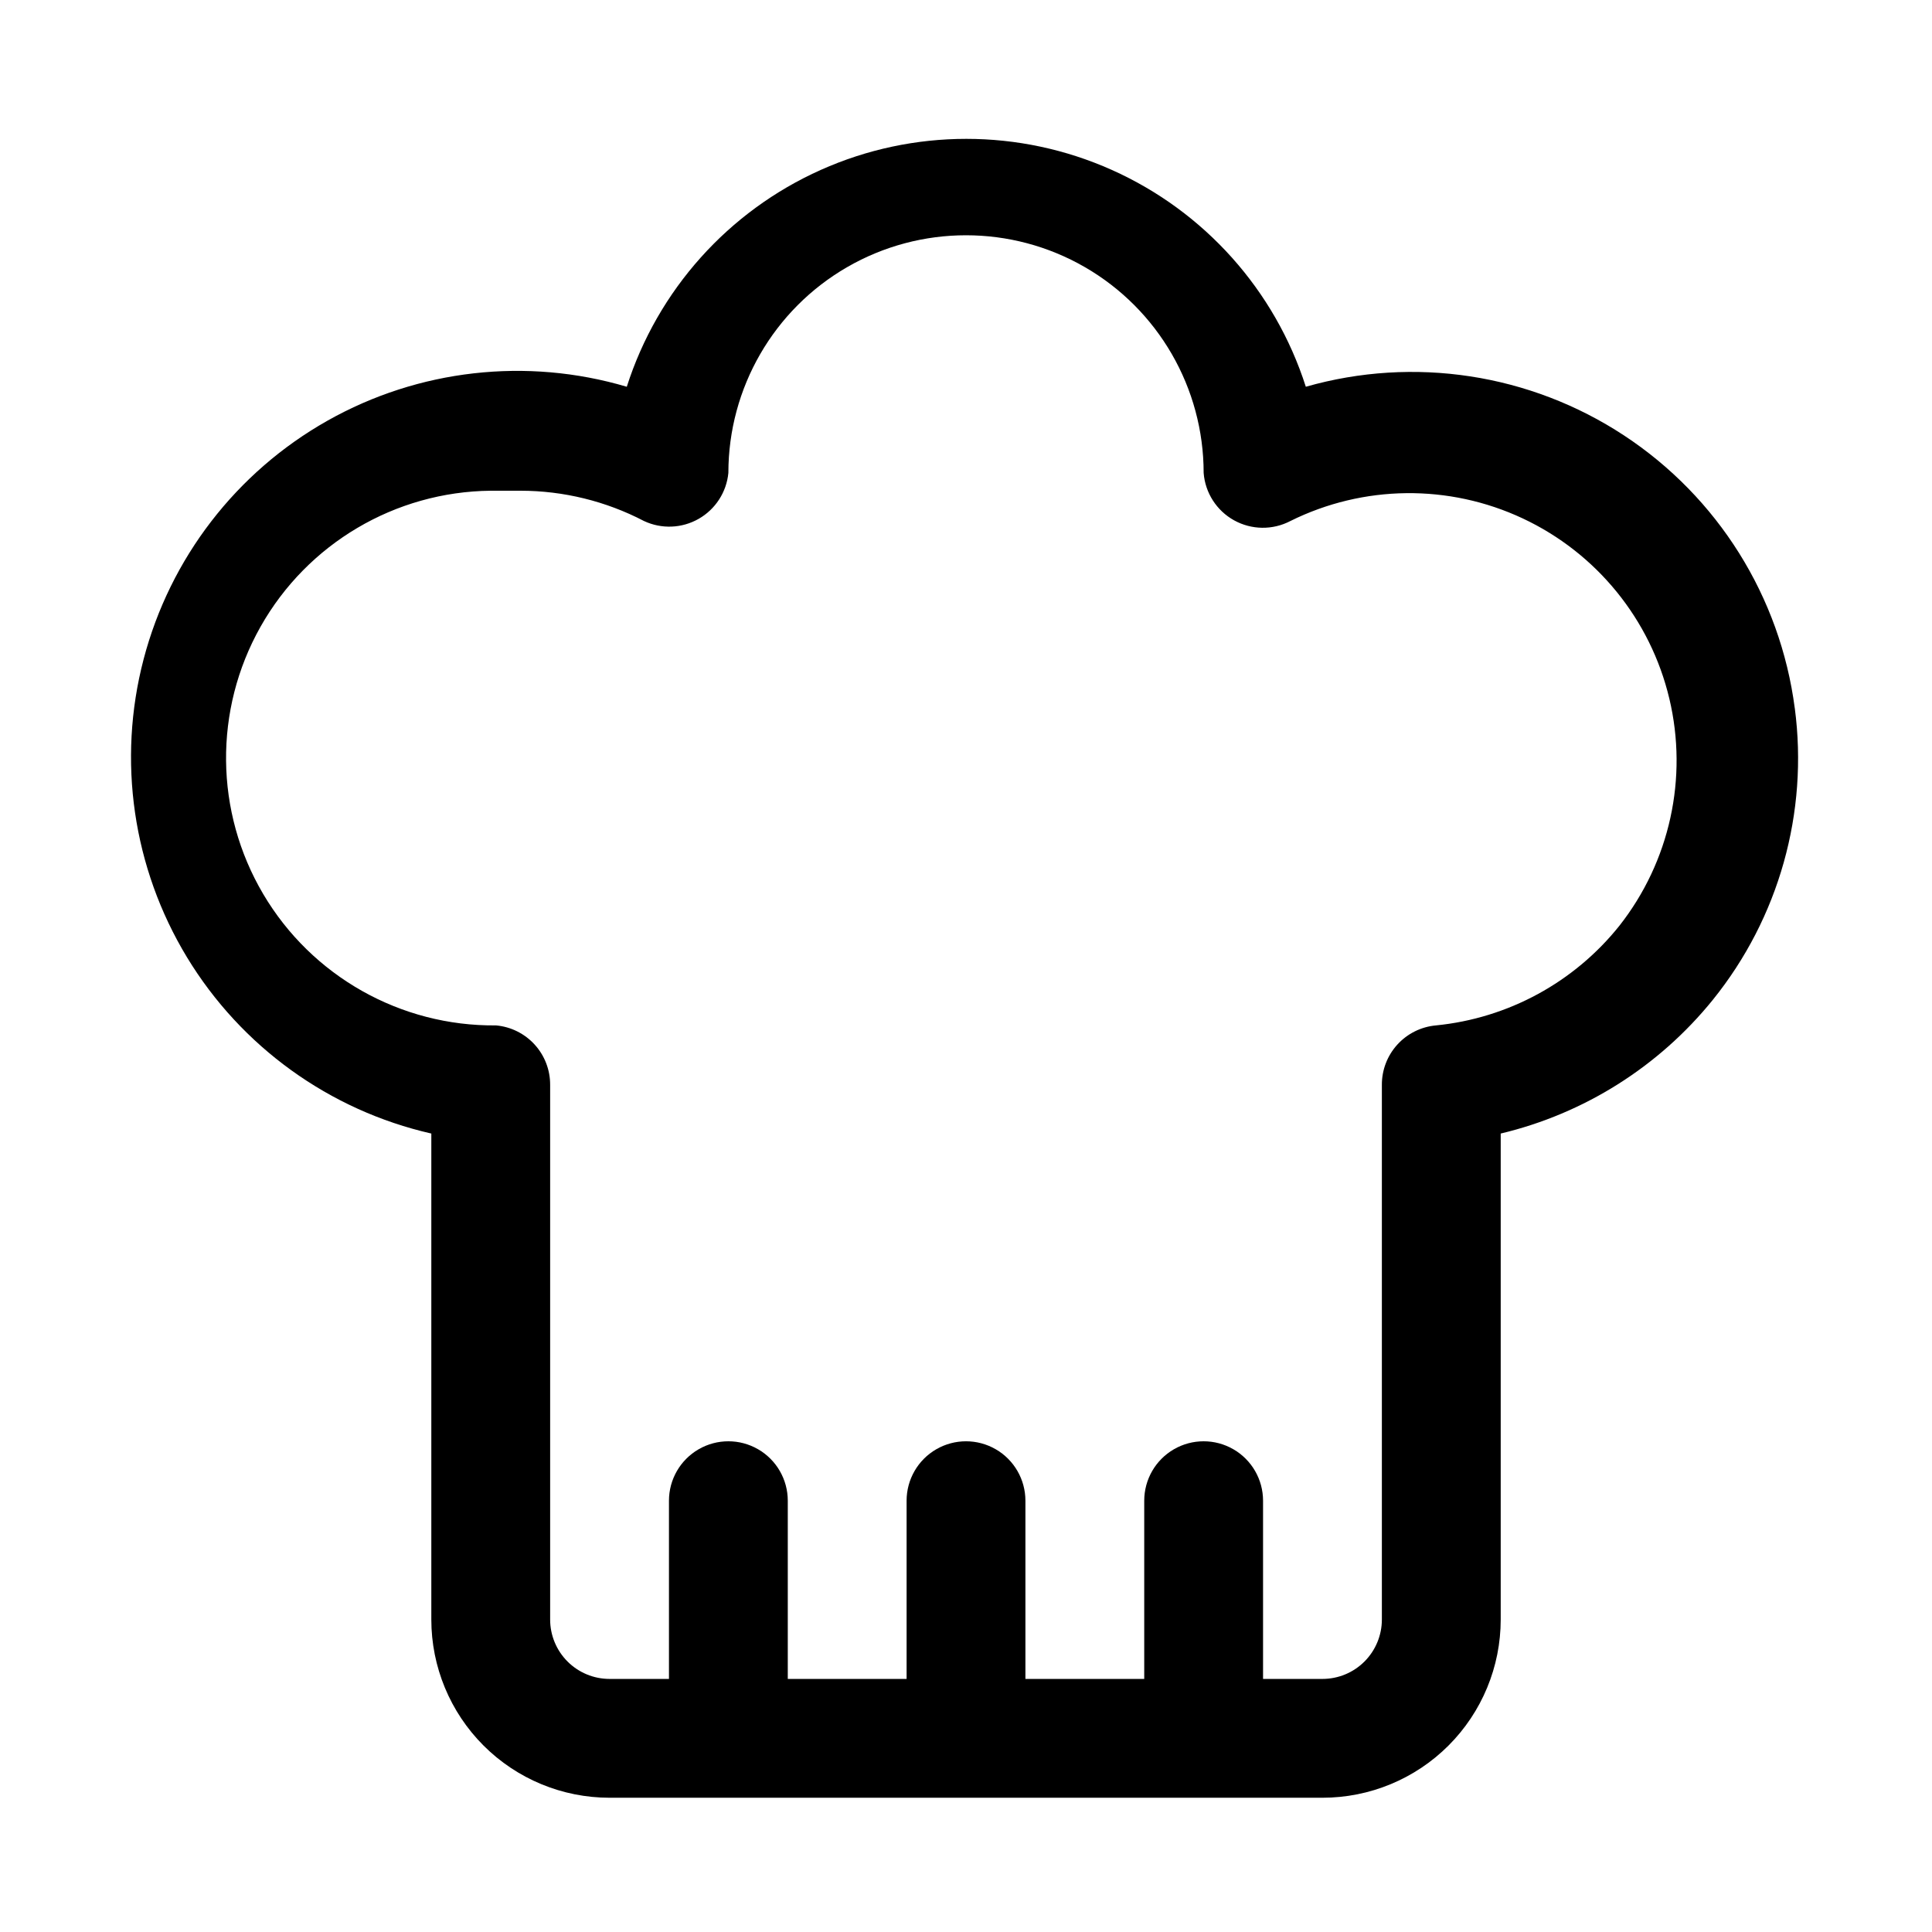
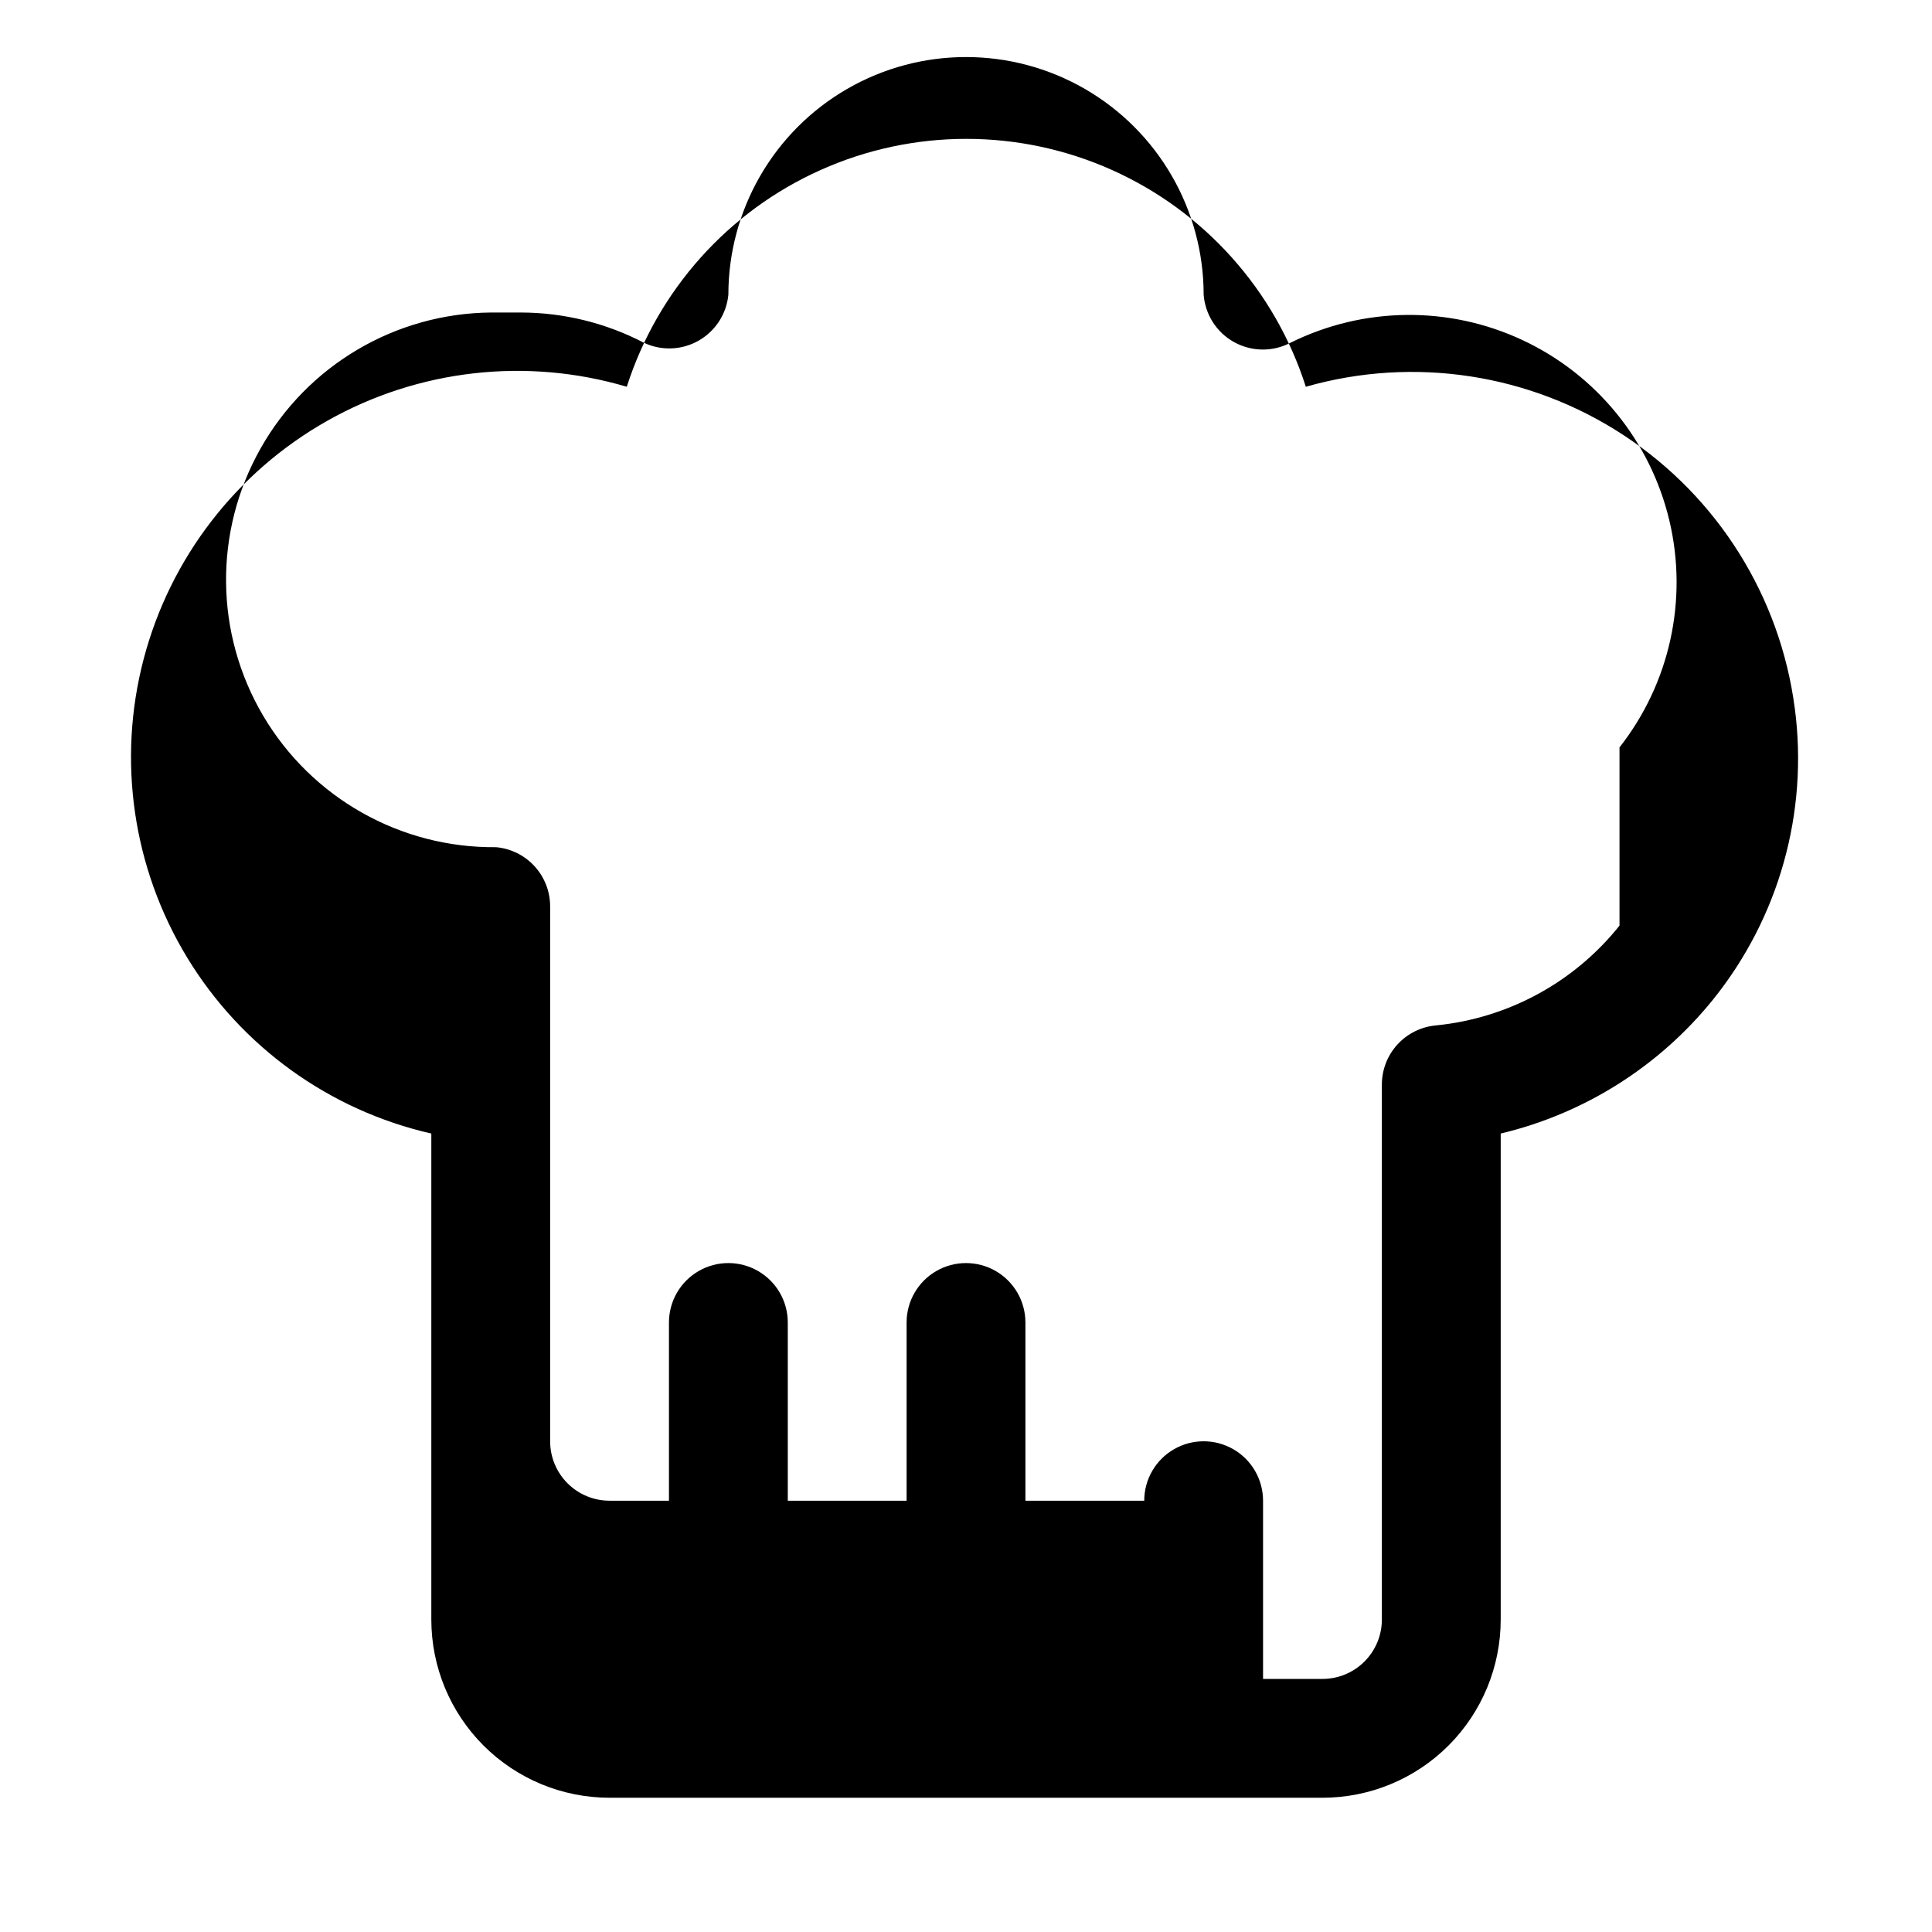
<svg xmlns="http://www.w3.org/2000/svg" fill="#000000" width="800px" height="800px" version="1.1" viewBox="144 144 512 512">
-   <path d="m619.63 331.67c-3.852-29.531-20.379-55.926-45.266-72.285-24.887-16.359-55.668-21.066-84.309-12.891-8.184-25.598-26.887-46.496-51.422-57.469-24.531-10.969-52.578-10.969-77.113 0-24.535 10.973-43.234 31.871-51.418 57.469-26.566-7.863-55.188-4.617-79.32 8.992s-41.715 36.422-48.73 63.227c-7.016 26.801-2.863 55.305 11.508 78.992s37.73 40.535 64.742 46.695v128.79c0 12.527 4.977 24.539 13.836 33.398 8.855 8.855 20.871 13.832 33.398 13.832h188.93c12.527 0 24.543-4.977 33.398-13.832 8.859-8.859 13.836-20.871 13.836-33.398v-128.79c22.133-5.273 41.898-17.73 56.207-35.426 17.52-21.707 25.375-49.648 21.727-77.305zm-46.445 57.625c-11.98 15.023-29.527 24.562-48.648 26.449-3.926 0.355-7.574 2.168-10.23 5.086-2.652 2.914-4.113 6.719-4.098 10.66v141.7c0 4.176-1.66 8.18-4.613 11.133-2.949 2.953-6.957 4.609-11.133 4.609h-15.742v-47.23c0-5.625-3-10.824-7.871-13.637s-10.875-2.812-15.746 0c-4.871 2.812-7.871 8.012-7.871 13.637v47.23h-31.488v-47.23c0-5.625-3-10.824-7.871-13.637s-10.875-2.812-15.746 0-7.871 8.012-7.871 13.637v47.23h-31.488v-47.23c0-5.625-3-10.824-7.871-13.637-4.871-2.812-10.871-2.812-15.746 0-4.871 2.812-7.871 8.012-7.871 13.637v47.23h-15.742c-4.176 0-8.18-1.656-11.133-4.609s-4.613-6.957-4.613-11.133v-141.7c0.016-3.941-1.445-7.746-4.098-10.66-2.652-2.918-6.305-4.731-10.227-5.086-25.312 0.254-48.836-13.016-61.711-34.809-12.875-21.797-13.148-48.801-0.711-70.852 12.438-22.047 35.691-35.781 61.004-36.035h7.871c11.402 0 22.637 2.758 32.746 8.027 4.637 2.176 10.039 1.961 14.488-0.578 4.445-2.535 7.383-7.078 7.871-12.172 0-22.5 12.004-43.289 31.488-54.539s43.488-11.25 62.977 0c19.484 11.25 31.488 32.039 31.488 54.539 0.402 5.273 3.43 9.996 8.059 12.562 4.629 2.566 10.234 2.641 14.926 0.188 19.344-9.602 42.016-9.855 61.57-0.691 19.559 9.168 33.863 26.754 38.859 47.77 4.996 21.012 0.133 43.152-13.207 60.141z" />
+   <path d="m619.63 331.67c-3.852-29.531-20.379-55.926-45.266-72.285-24.887-16.359-55.668-21.066-84.309-12.891-8.184-25.598-26.887-46.496-51.422-57.469-24.531-10.969-52.578-10.969-77.113 0-24.535 10.973-43.234 31.871-51.418 57.469-26.566-7.863-55.188-4.617-79.32 8.992s-41.715 36.422-48.73 63.227c-7.016 26.801-2.863 55.305 11.508 78.992s37.73 40.535 64.742 46.695v128.79c0 12.527 4.977 24.539 13.836 33.398 8.855 8.855 20.871 13.832 33.398 13.832h188.93c12.527 0 24.543-4.977 33.398-13.832 8.859-8.859 13.836-20.871 13.836-33.398v-128.79c22.133-5.273 41.898-17.73 56.207-35.426 17.52-21.707 25.375-49.648 21.727-77.305zm-46.445 57.625c-11.98 15.023-29.527 24.562-48.648 26.449-3.926 0.355-7.574 2.168-10.23 5.086-2.652 2.914-4.113 6.719-4.098 10.66v141.7c0 4.176-1.66 8.18-4.613 11.133-2.949 2.953-6.957 4.609-11.133 4.609h-15.742v-47.23c0-5.625-3-10.824-7.871-13.637s-10.875-2.812-15.746 0c-4.871 2.812-7.871 8.012-7.871 13.637h-31.488v-47.23c0-5.625-3-10.824-7.871-13.637s-10.875-2.812-15.746 0-7.871 8.012-7.871 13.637v47.23h-31.488v-47.23c0-5.625-3-10.824-7.871-13.637-4.871-2.812-10.871-2.812-15.746 0-4.871 2.812-7.871 8.012-7.871 13.637v47.23h-15.742c-4.176 0-8.18-1.656-11.133-4.609s-4.613-6.957-4.613-11.133v-141.7c0.016-3.941-1.445-7.746-4.098-10.66-2.652-2.918-6.305-4.731-10.227-5.086-25.312 0.254-48.836-13.016-61.711-34.809-12.875-21.797-13.148-48.801-0.711-70.852 12.438-22.047 35.691-35.781 61.004-36.035h7.871c11.402 0 22.637 2.758 32.746 8.027 4.637 2.176 10.039 1.961 14.488-0.578 4.445-2.535 7.383-7.078 7.871-12.172 0-22.5 12.004-43.289 31.488-54.539s43.488-11.25 62.977 0c19.484 11.25 31.488 32.039 31.488 54.539 0.402 5.273 3.43 9.996 8.059 12.562 4.629 2.566 10.234 2.641 14.926 0.188 19.344-9.602 42.016-9.855 61.57-0.691 19.559 9.168 33.863 26.754 38.859 47.77 4.996 21.012 0.133 43.152-13.207 60.141z" />
</svg>